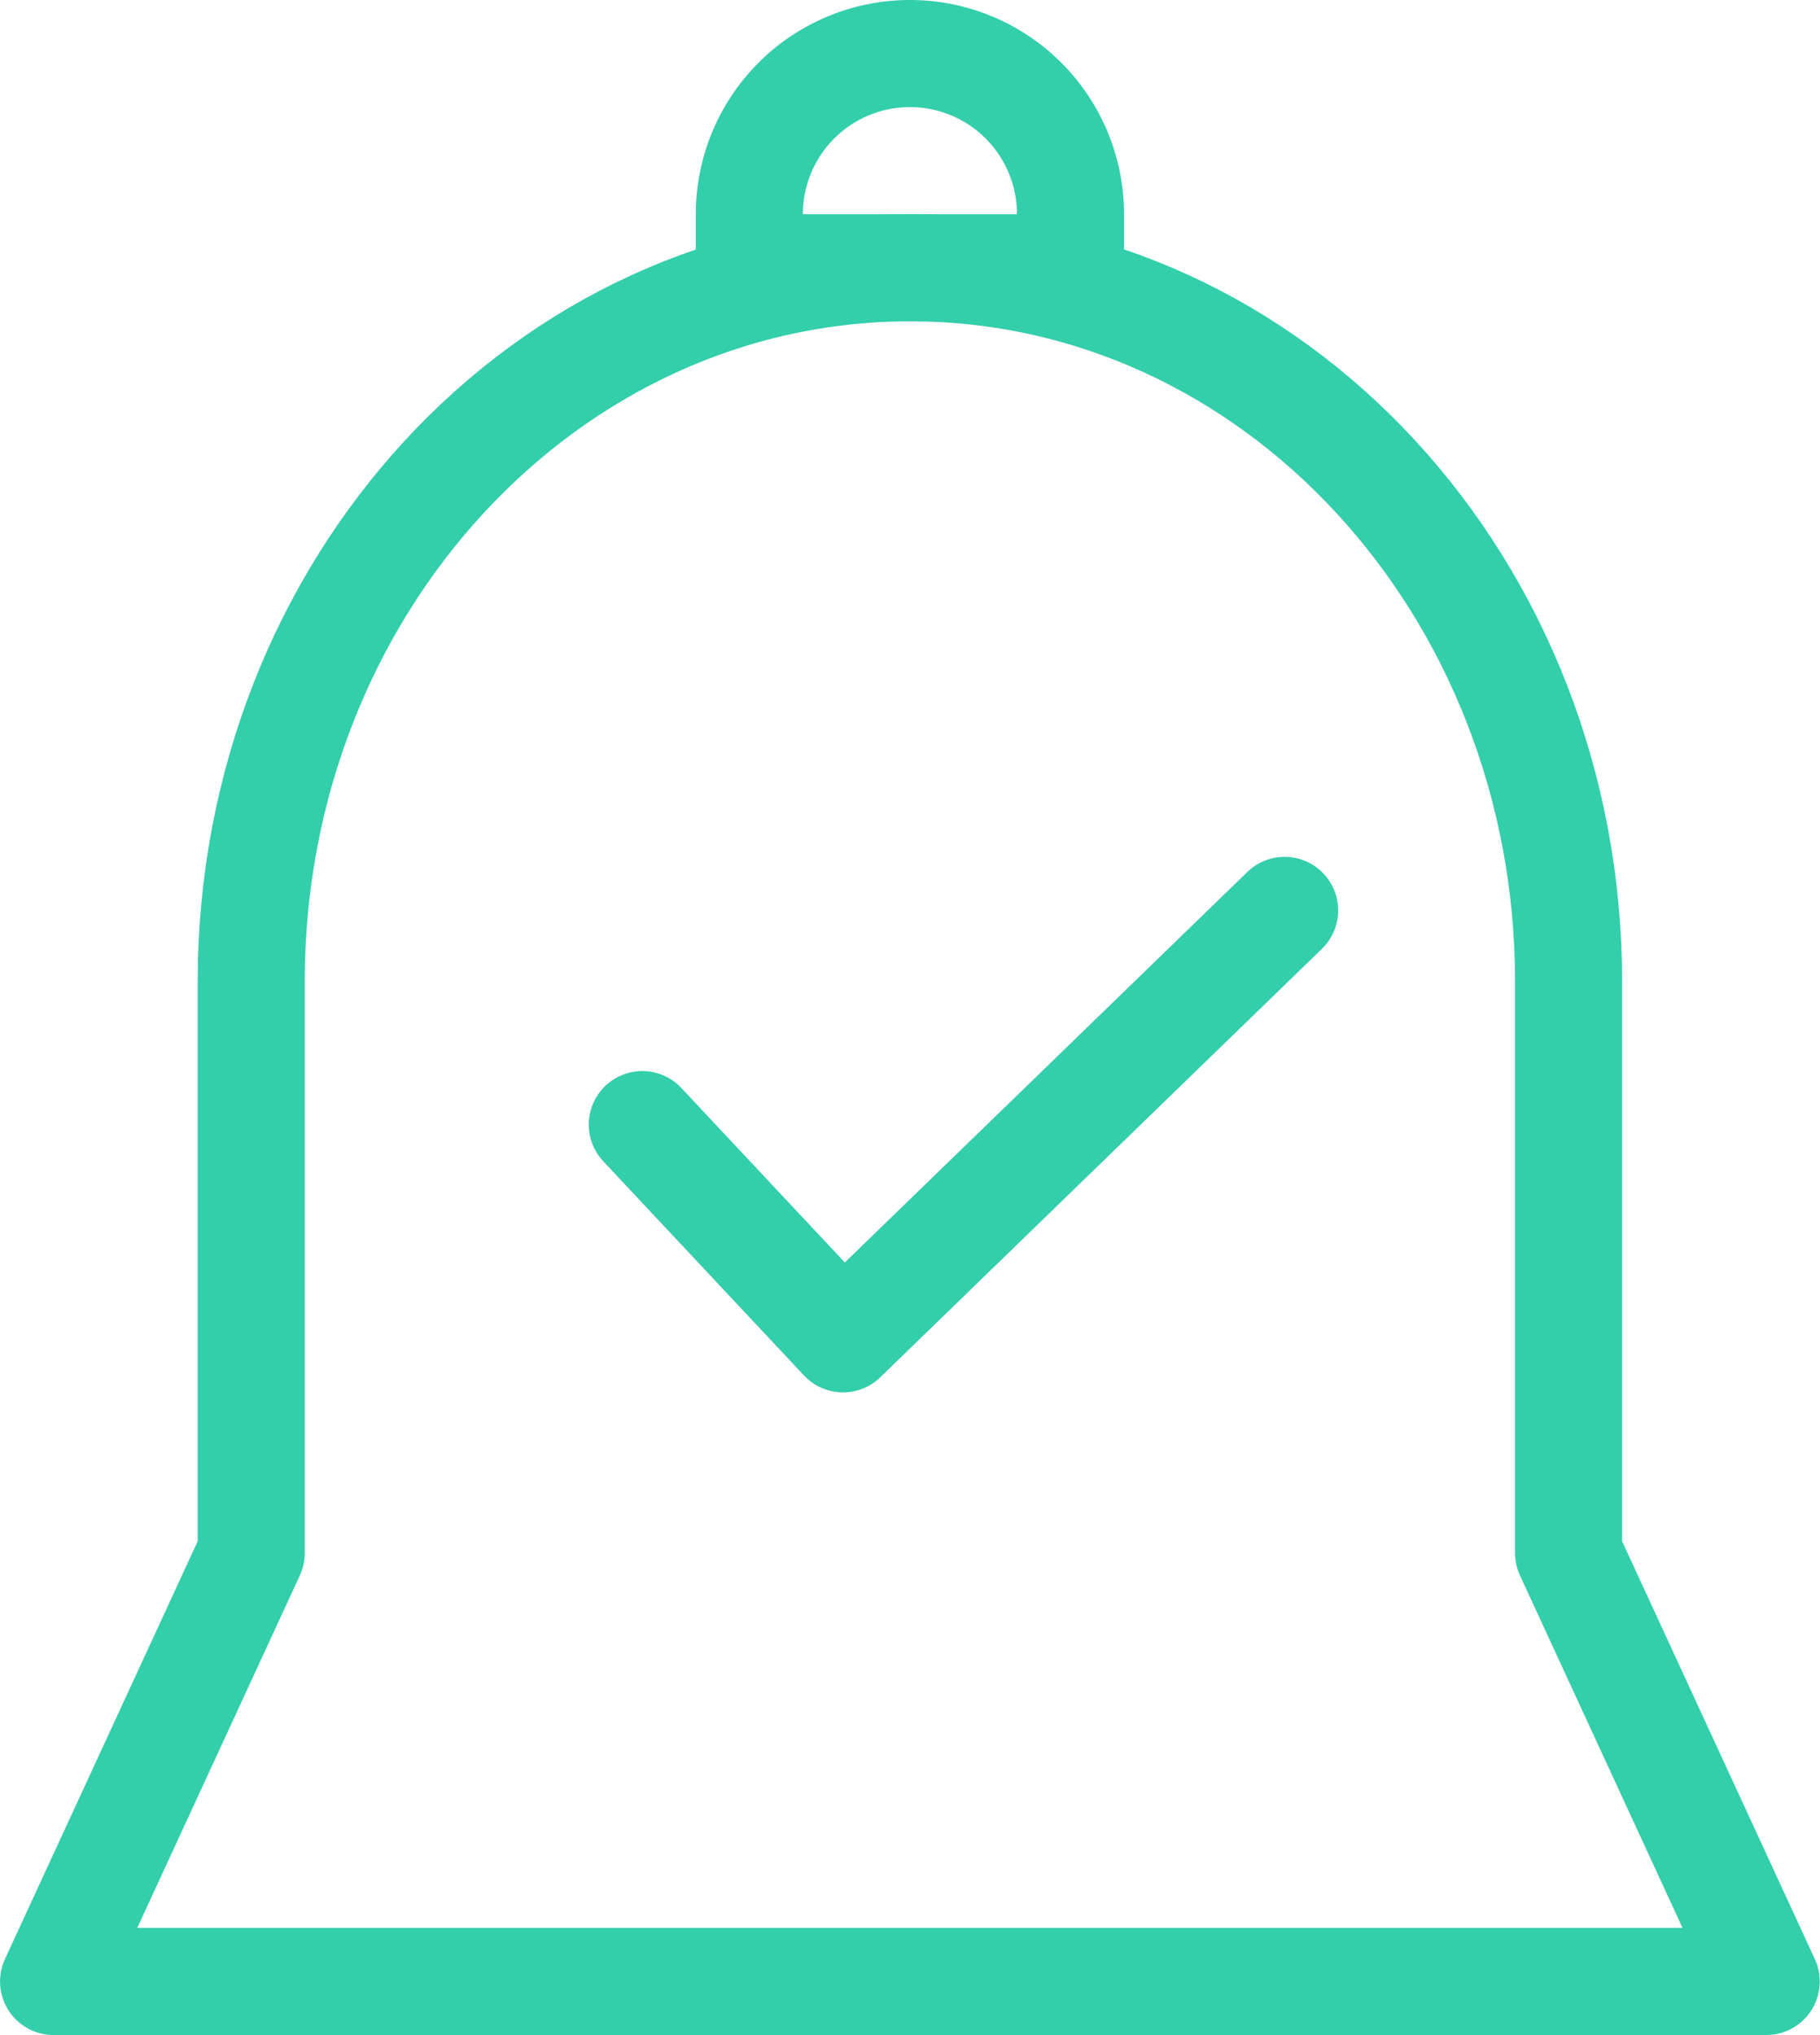
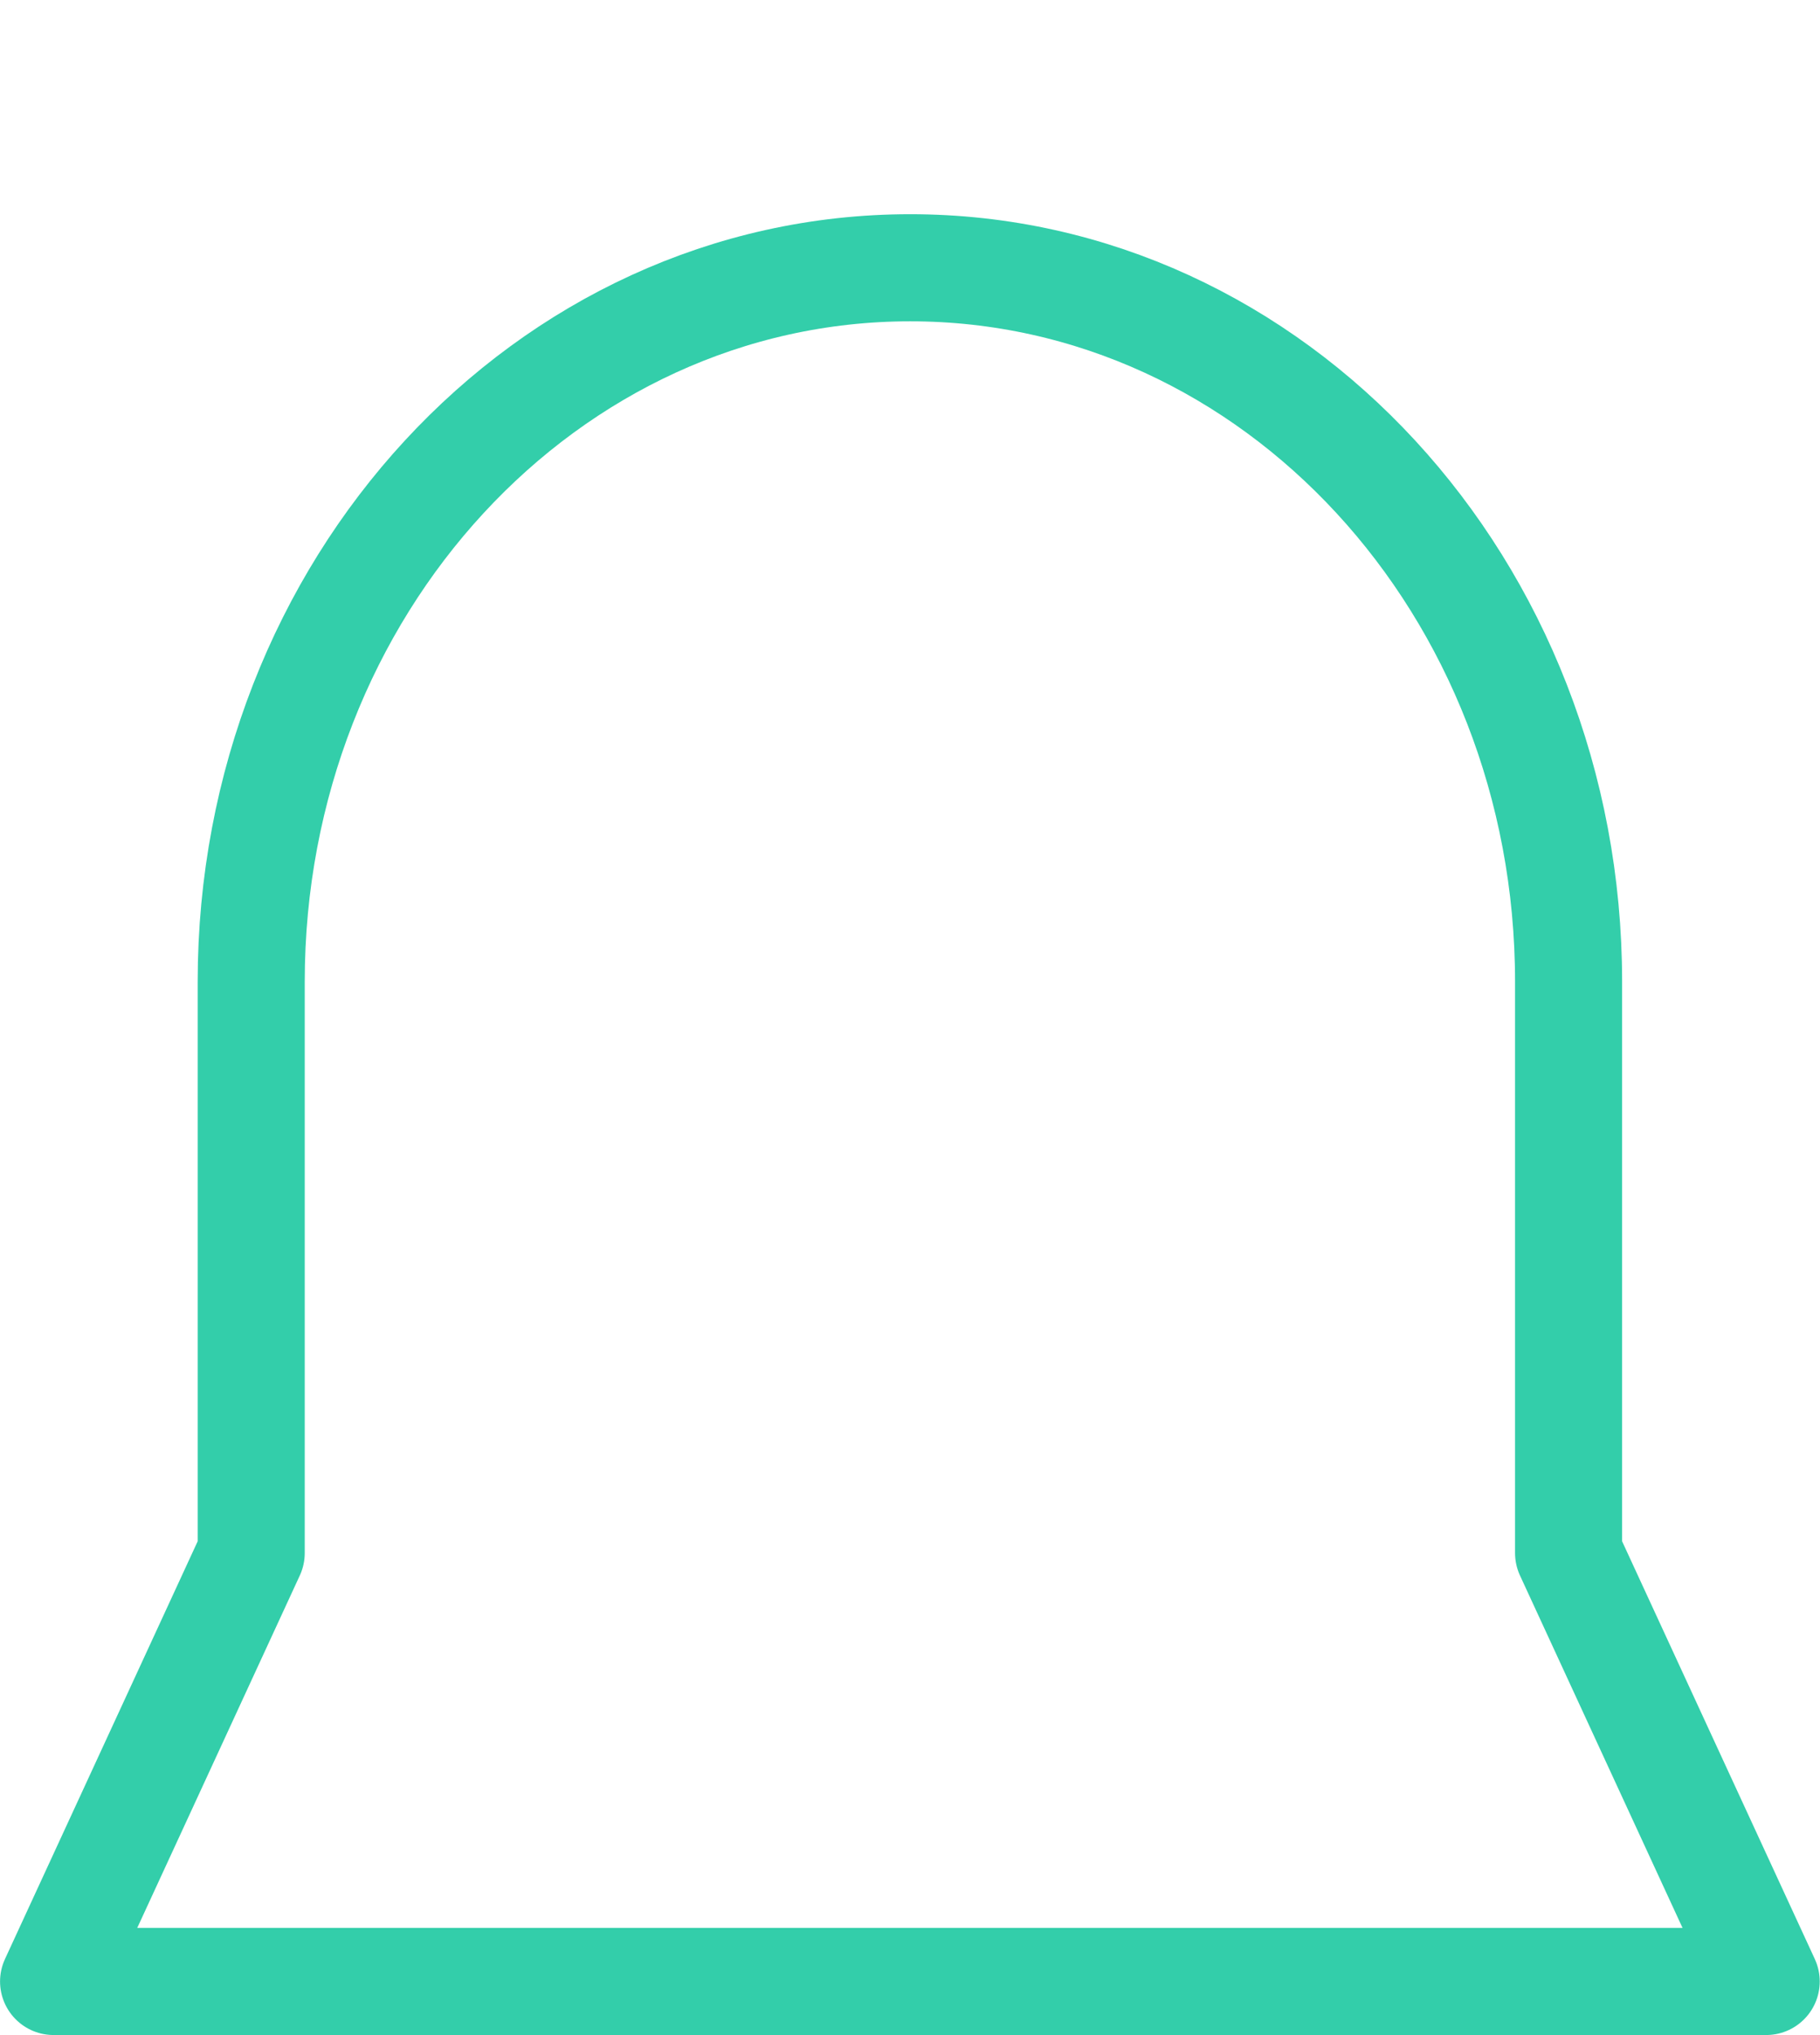
<svg xmlns="http://www.w3.org/2000/svg" width="34.001" height="38" viewBox="0 0 34.001 38">
  <g id="Group_4830" data-name="Group 4830" transform="translate(-155.999 -26)">
    <path id="Union_9" data-name="Union 9" d="M-8330-3185l3.692-8v-10.668c0-7.365,5.512-13.332,12.311-13.332s12.3,5.968,12.3,13.332V-3193l3.692,8Z" transform="translate(8487 3248)" fill="none" stroke="#33ceaa" stroke-linecap="round" stroke-linejoin="round" stroke-width="2" />
-     <path id="Rectangle_2698" data-name="Rectangle 2698" d="M3,0H3A3,3,0,0,1,6,3V4A0,0,0,0,1,6,4H0A0,0,0,0,1,0,4V3A3,3,0,0,1,3,0Z" transform="translate(169.998 27)" fill="none" stroke="#33ceaa" stroke-linecap="round" stroke-linejoin="round" stroke-width="2" />
-     <path id="Path_1973" data-name="Path 1973" d="M0-6,3.75-2,12-10" transform="translate(167.998 53)" fill="none" stroke="#33ceaa" stroke-linecap="round" stroke-linejoin="round" stroke-width="2" />
  </g>
</svg>